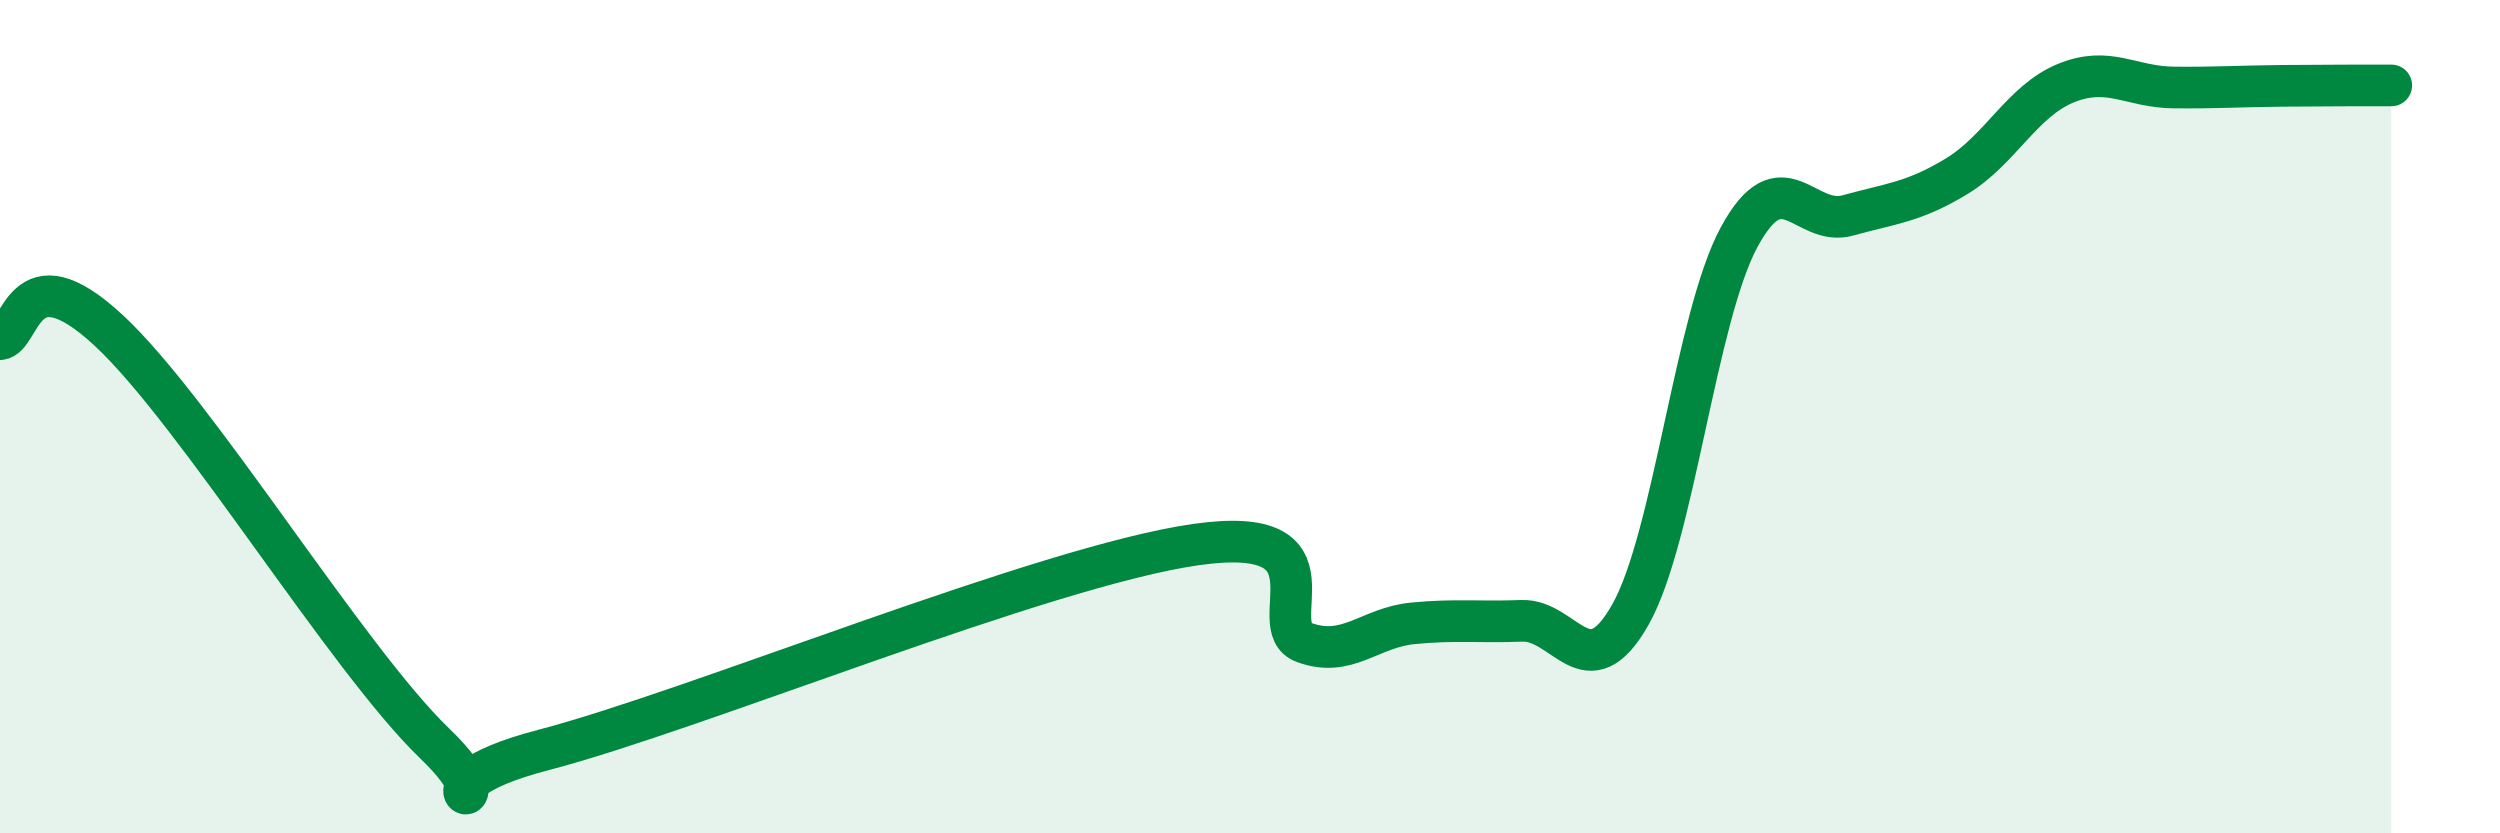
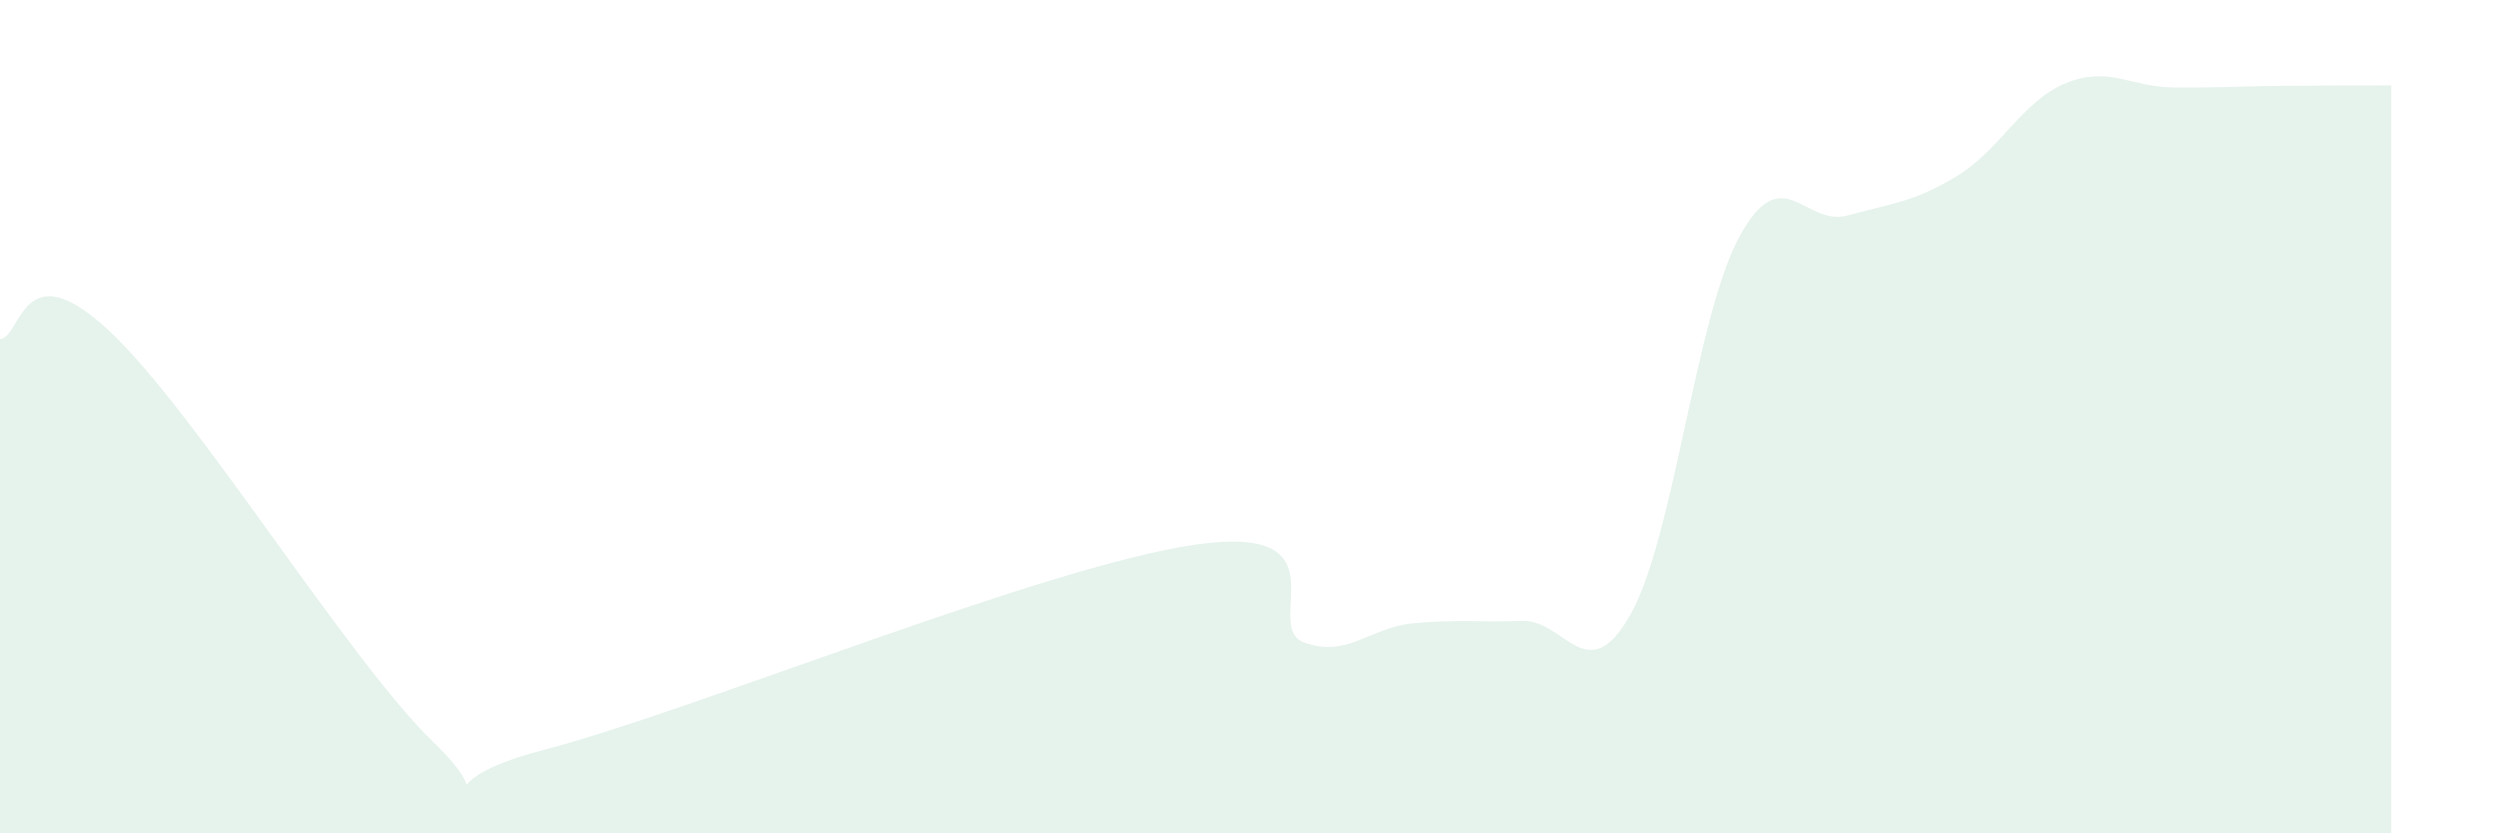
<svg xmlns="http://www.w3.org/2000/svg" width="60" height="20" viewBox="0 0 60 20">
  <path d="M 0,8.14 C 0.52,8.1 0.52,5.99 2.61,7.93 C 4.7,9.87 8.34,15.83 10.43,17.84 C 12.52,19.85 9.39,18.95 13.04,18 C 16.69,17.05 25.05,13.59 28.7,13.07 C 32.35,12.55 30.26,15.04 31.3,15.42 C 32.34,15.8 32.87,15.06 33.91,14.96 C 34.95,14.86 35.48,14.94 36.52,14.9 C 37.56,14.86 38.09,16.59 39.13,14.75 C 40.17,12.91 40.7,7.61 41.74,5.69 C 42.78,3.77 43.31,5.46 44.35,5.17 C 45.39,4.88 45.92,4.86 46.96,4.23 C 48,3.6 48.53,2.43 49.57,2 C 50.61,1.57 51.13,2.09 52.17,2.1 C 53.21,2.11 53.74,2.07 54.78,2.06 C 55.82,2.05 56.87,2.05 57.39,2.05L57.39 20L0 20Z" fill="#008740" opacity="0.1" stroke-linecap="round" stroke-linejoin="round" />
-   <path d="M 0,8.14 C 0.52,8.1 0.52,5.99 2.61,7.93 C 4.7,9.87 8.34,15.83 10.43,17.84 C 12.52,19.85 9.39,18.95 13.04,18 C 16.69,17.05 25.05,13.59 28.7,13.07 C 32.35,12.55 30.26,15.04 31.3,15.42 C 32.34,15.8 32.87,15.06 33.91,14.96 C 34.95,14.86 35.48,14.94 36.52,14.9 C 37.56,14.86 38.09,16.59 39.13,14.75 C 40.17,12.91 40.7,7.61 41.74,5.69 C 42.78,3.77 43.31,5.46 44.35,5.17 C 45.39,4.88 45.92,4.86 46.96,4.23 C 48,3.6 48.53,2.43 49.57,2 C 50.61,1.57 51.13,2.09 52.17,2.1 C 53.21,2.11 53.74,2.07 54.78,2.06 C 55.82,2.05 56.87,2.05 57.39,2.05" stroke="#008740" stroke-width="1" fill="none" stroke-linecap="round" stroke-linejoin="round" />
</svg>